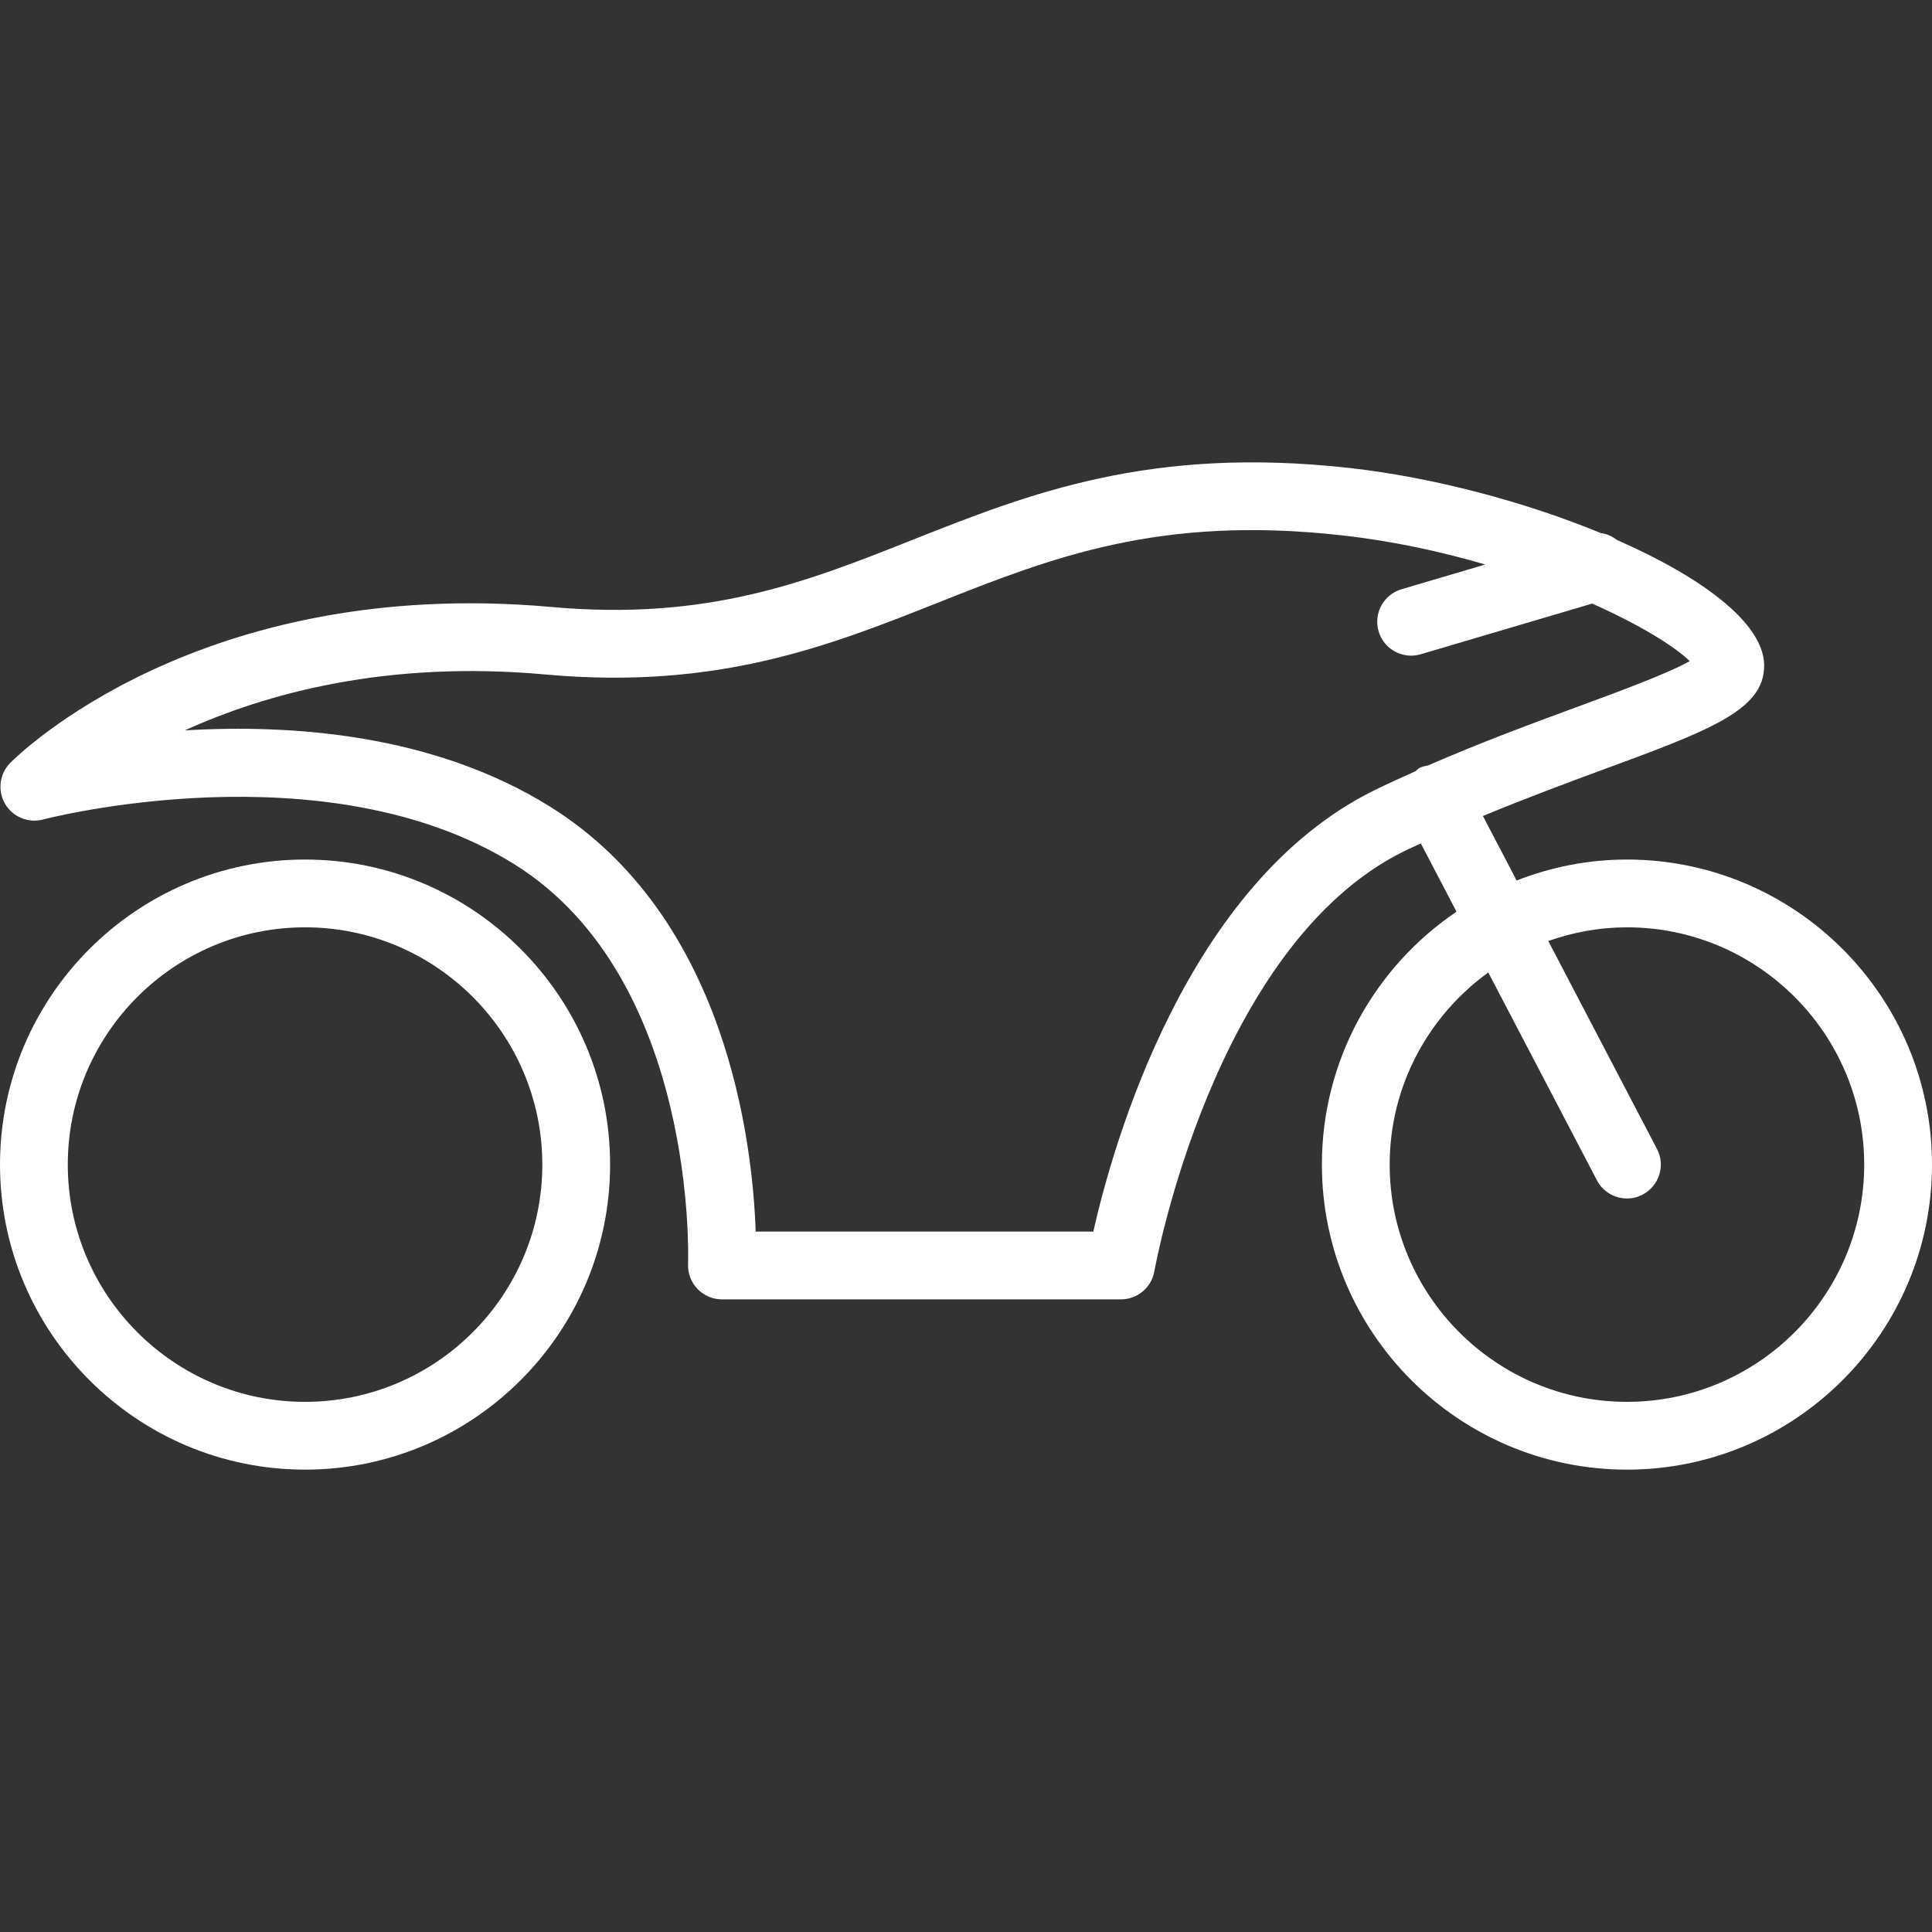
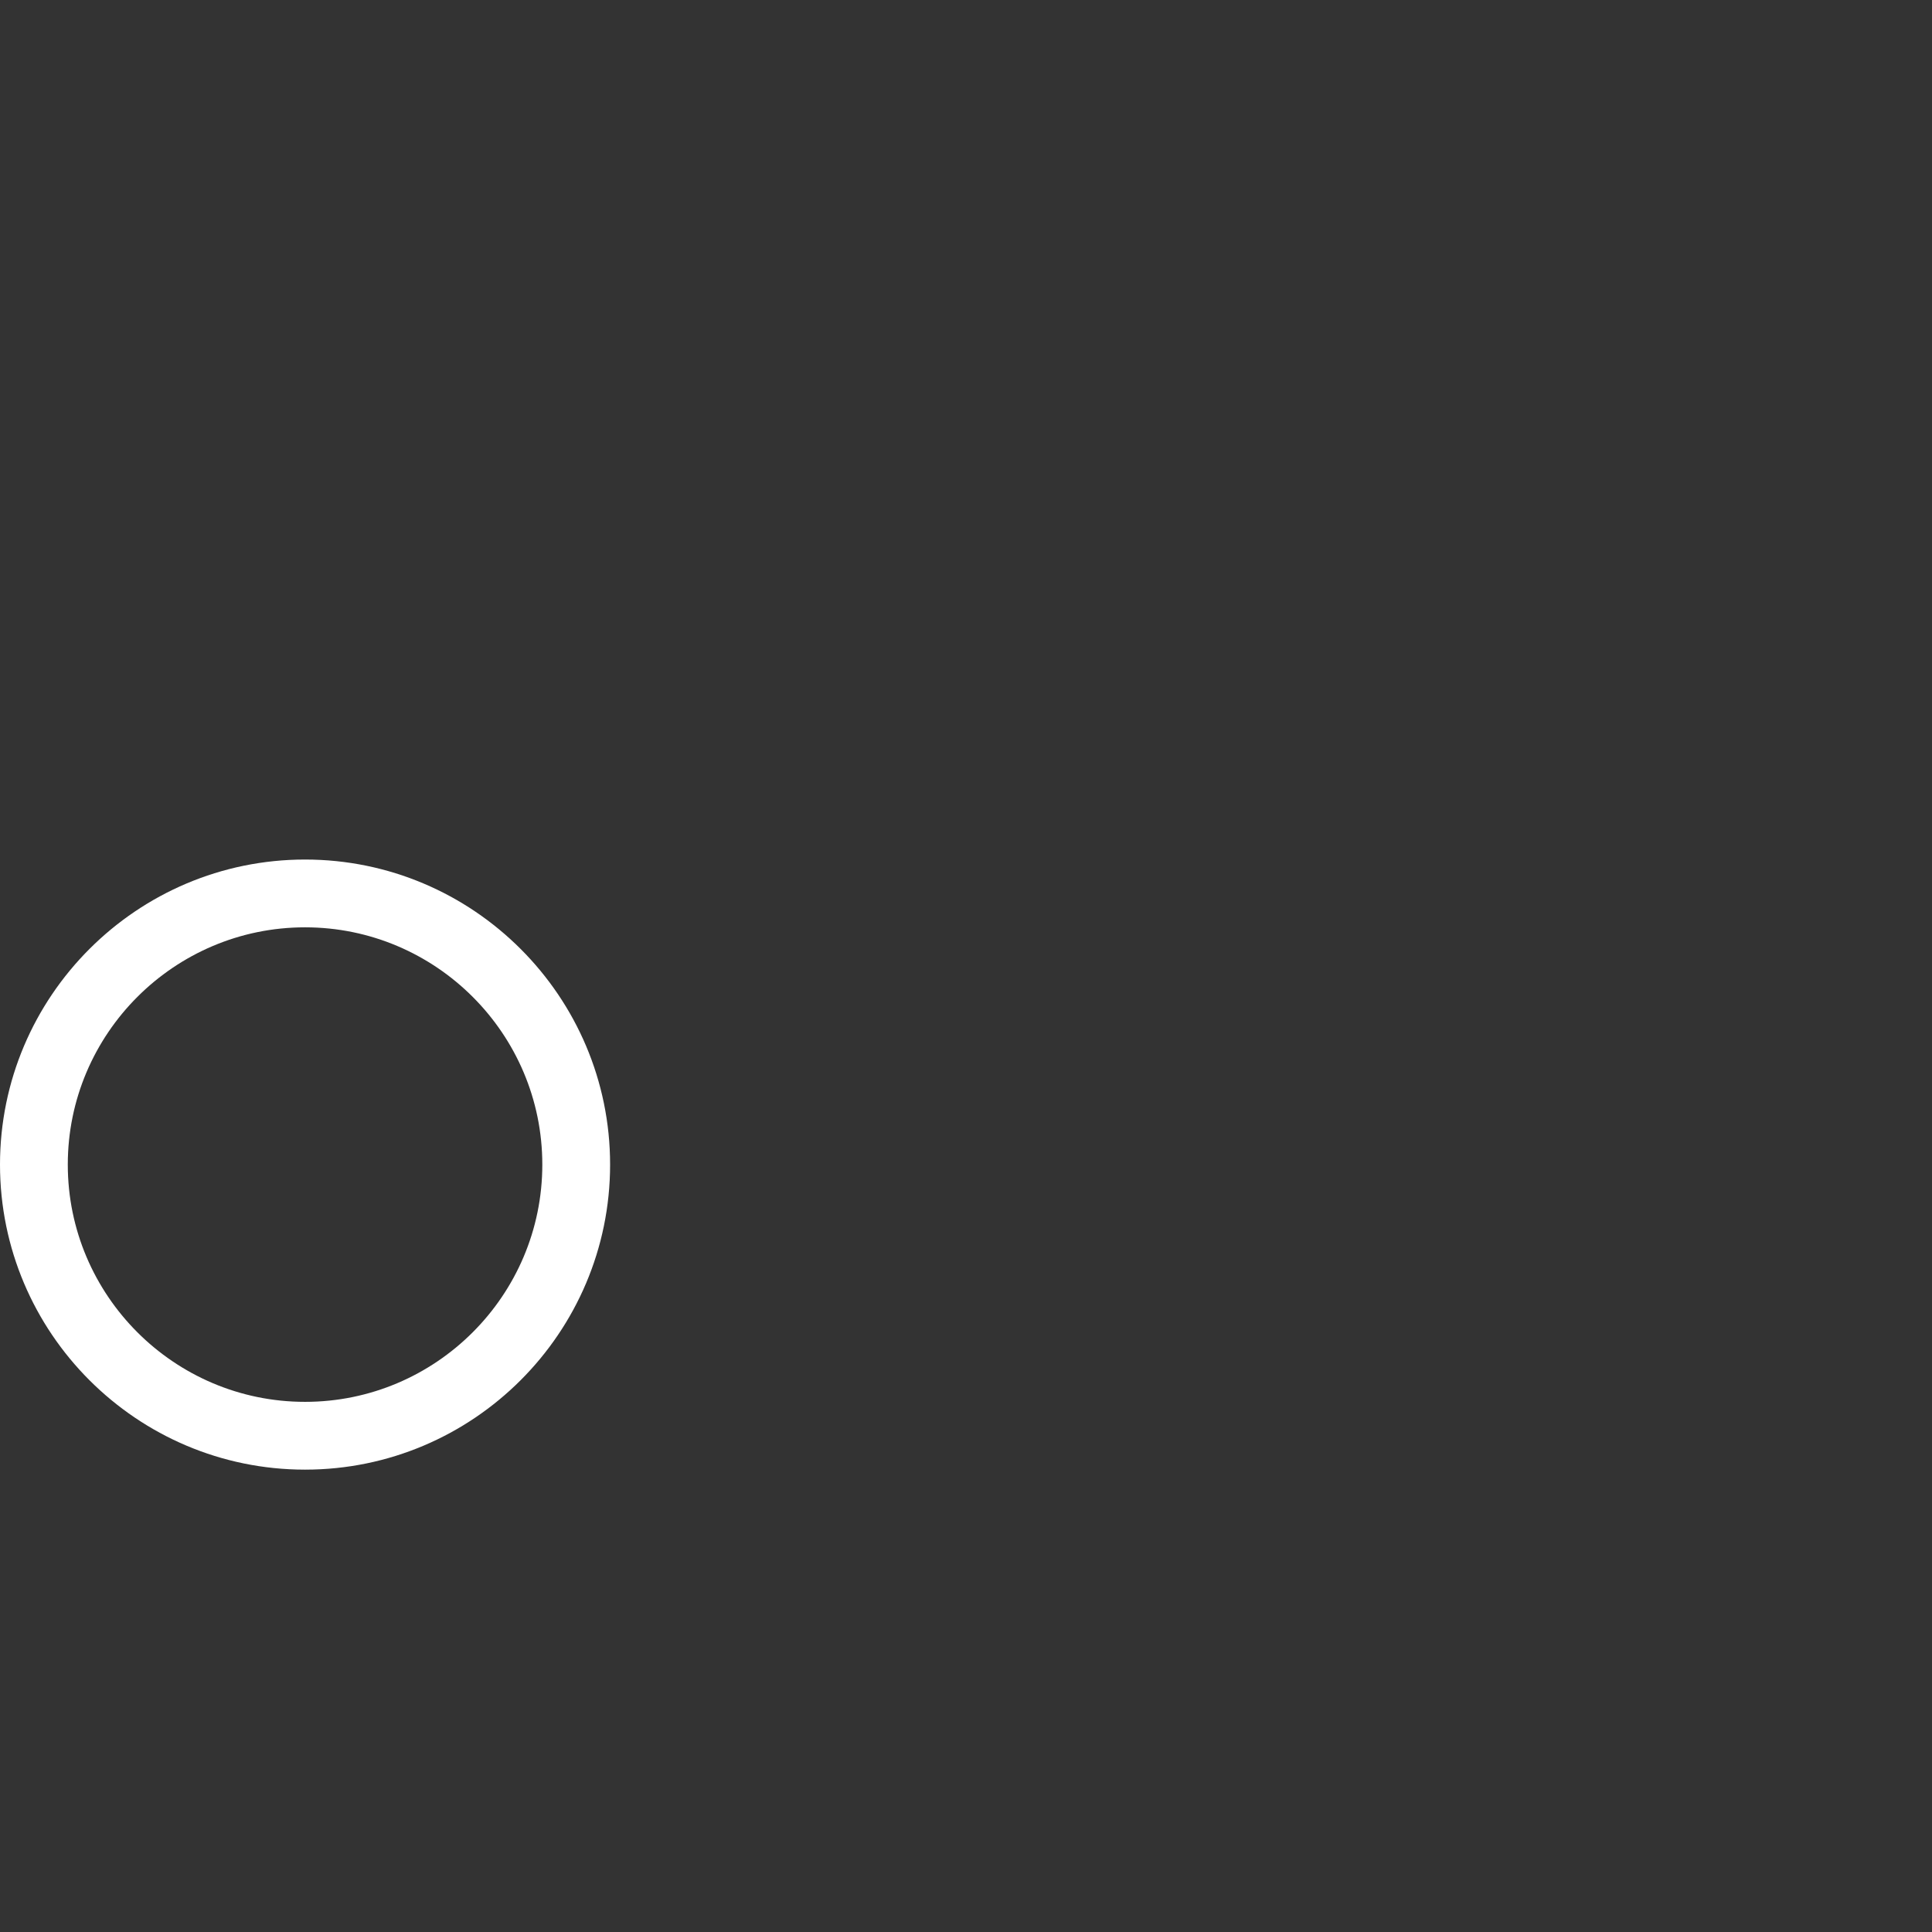
<svg xmlns="http://www.w3.org/2000/svg" version="1.1" id="Layer_1" fill="#ffffff" x="0px" y="0px" viewBox="0 0 199.501 199.501" style="enable-background:new 0 0 199.501 199.501;" xml:space="preserve">
  <rect x="0" y="0" width="199.501" height="199.501" fill="#333333" stroke="none" />
  <g>
    <g>
      <g>
        <path d="M31.5,88.757c-17.37,0-31.5,14.13-31.5,31.5s14.13,31.5,31.5,31.5s31.5-14.13,31.5-31.5S48.87,88.757,31.5,88.757z M31.5,144.757c-13.508,0-24.5-10.992-24.5-24.5s10.992-24.5,24.5-24.5s24.5,10.992,24.5,24.5S45.008,144.757,31.5,144.757z" />
-         <path d="M168,88.757c-4.02,0-7.852,0.785-11.39,2.164l-3.482-6.66c4.311-1.785,8.546-3.369,12.22-4.721 c11.238-4.136,16.878-6.21,16.82-10.872c-0.057-4.339-6.422-9.058-15.187-12.905c-0.495-0.368-1.048-0.648-1.671-0.715 c-7.836-3.23-17.29-5.747-25.884-6.716c-20.641-2.314-33.13,2.629-45.206,7.417c-10.869,4.313-21.106,8.388-37.276,6.928 C20.61,59.43,1.835,77.99,1.053,78.783c-1.107,1.125-1.326,2.851-0.533,4.218c0.79,1.357,2.403,2.023,3.924,1.624 c0.29-0.082,29.114-7.55,48.634,4.597c19,11.83,17.985,41.005,17.972,41.299c-0.041,0.954,0.311,1.883,0.971,2.574 c0.66,0.687,1.572,1.08,2.526,1.08h41.204c1.702,0,3.155-1.224,3.449-2.898c0.058-0.338,6.091-33.67,25.805-43.388 c0.563-0.278,1.143-0.524,1.713-0.793l3.684,7.047c-8.381,5.666-13.901,15.257-13.901,26.114c0,17.37,14.13,31.5,31.5,31.5 s31.5-14.13,31.5-31.5S185.37,88.757,168,88.757z M147.469,79.038c-0.298,0.066-0.6,0.109-0.883,0.259 c-0.168,0.087-0.275,0.233-0.422,0.342c-1.424,0.638-2.85,1.279-4.257,1.972c-19.397,9.559-26.981,36.571-29.011,45.564H78.033 c-0.314-9.071-2.946-32.498-21.256-43.894c-12.032-7.489-26.63-8.518-37.69-7.861c8.436-3.835,20.897-7.253,37.228-5.773 c17.801,1.617,29.333-2.97,40.486-7.393c11.795-4.679,22.934-9.092,41.839-6.966c5.213,0.587,10.195,1.676,14.726,3.004 l-8.642,2.554c-1.856,0.547-2.912,2.495-2.365,4.348c0.451,1.524,1.842,2.509,3.356,2.509c0.328,0,0.66-0.044,0.991-0.144 l17.706-5.232c4.922,2.196,8.512,4.414,10.071,5.943c-2.276,1.285-7.338,3.148-11.553,4.7 C158.347,74.657,152.927,76.655,147.469,79.038z M168,144.757c-13.508,0-24.5-10.992-24.5-24.5 c0-8.16,4.027-15.383,10.182-19.838l11.218,21.458c0.622,1.196,1.842,1.88,3.103,1.88c0.547,0,1.101-0.126,1.617-0.4 c1.716-0.896,2.375-3.008,1.48-4.72l-11.222-21.466c2.546-0.899,5.272-1.414,8.122-1.414c13.508,0,24.5,10.992,24.5,24.5 S181.508,144.757,168,144.757z" />
      </g>
    </g>
  </g>
</svg>